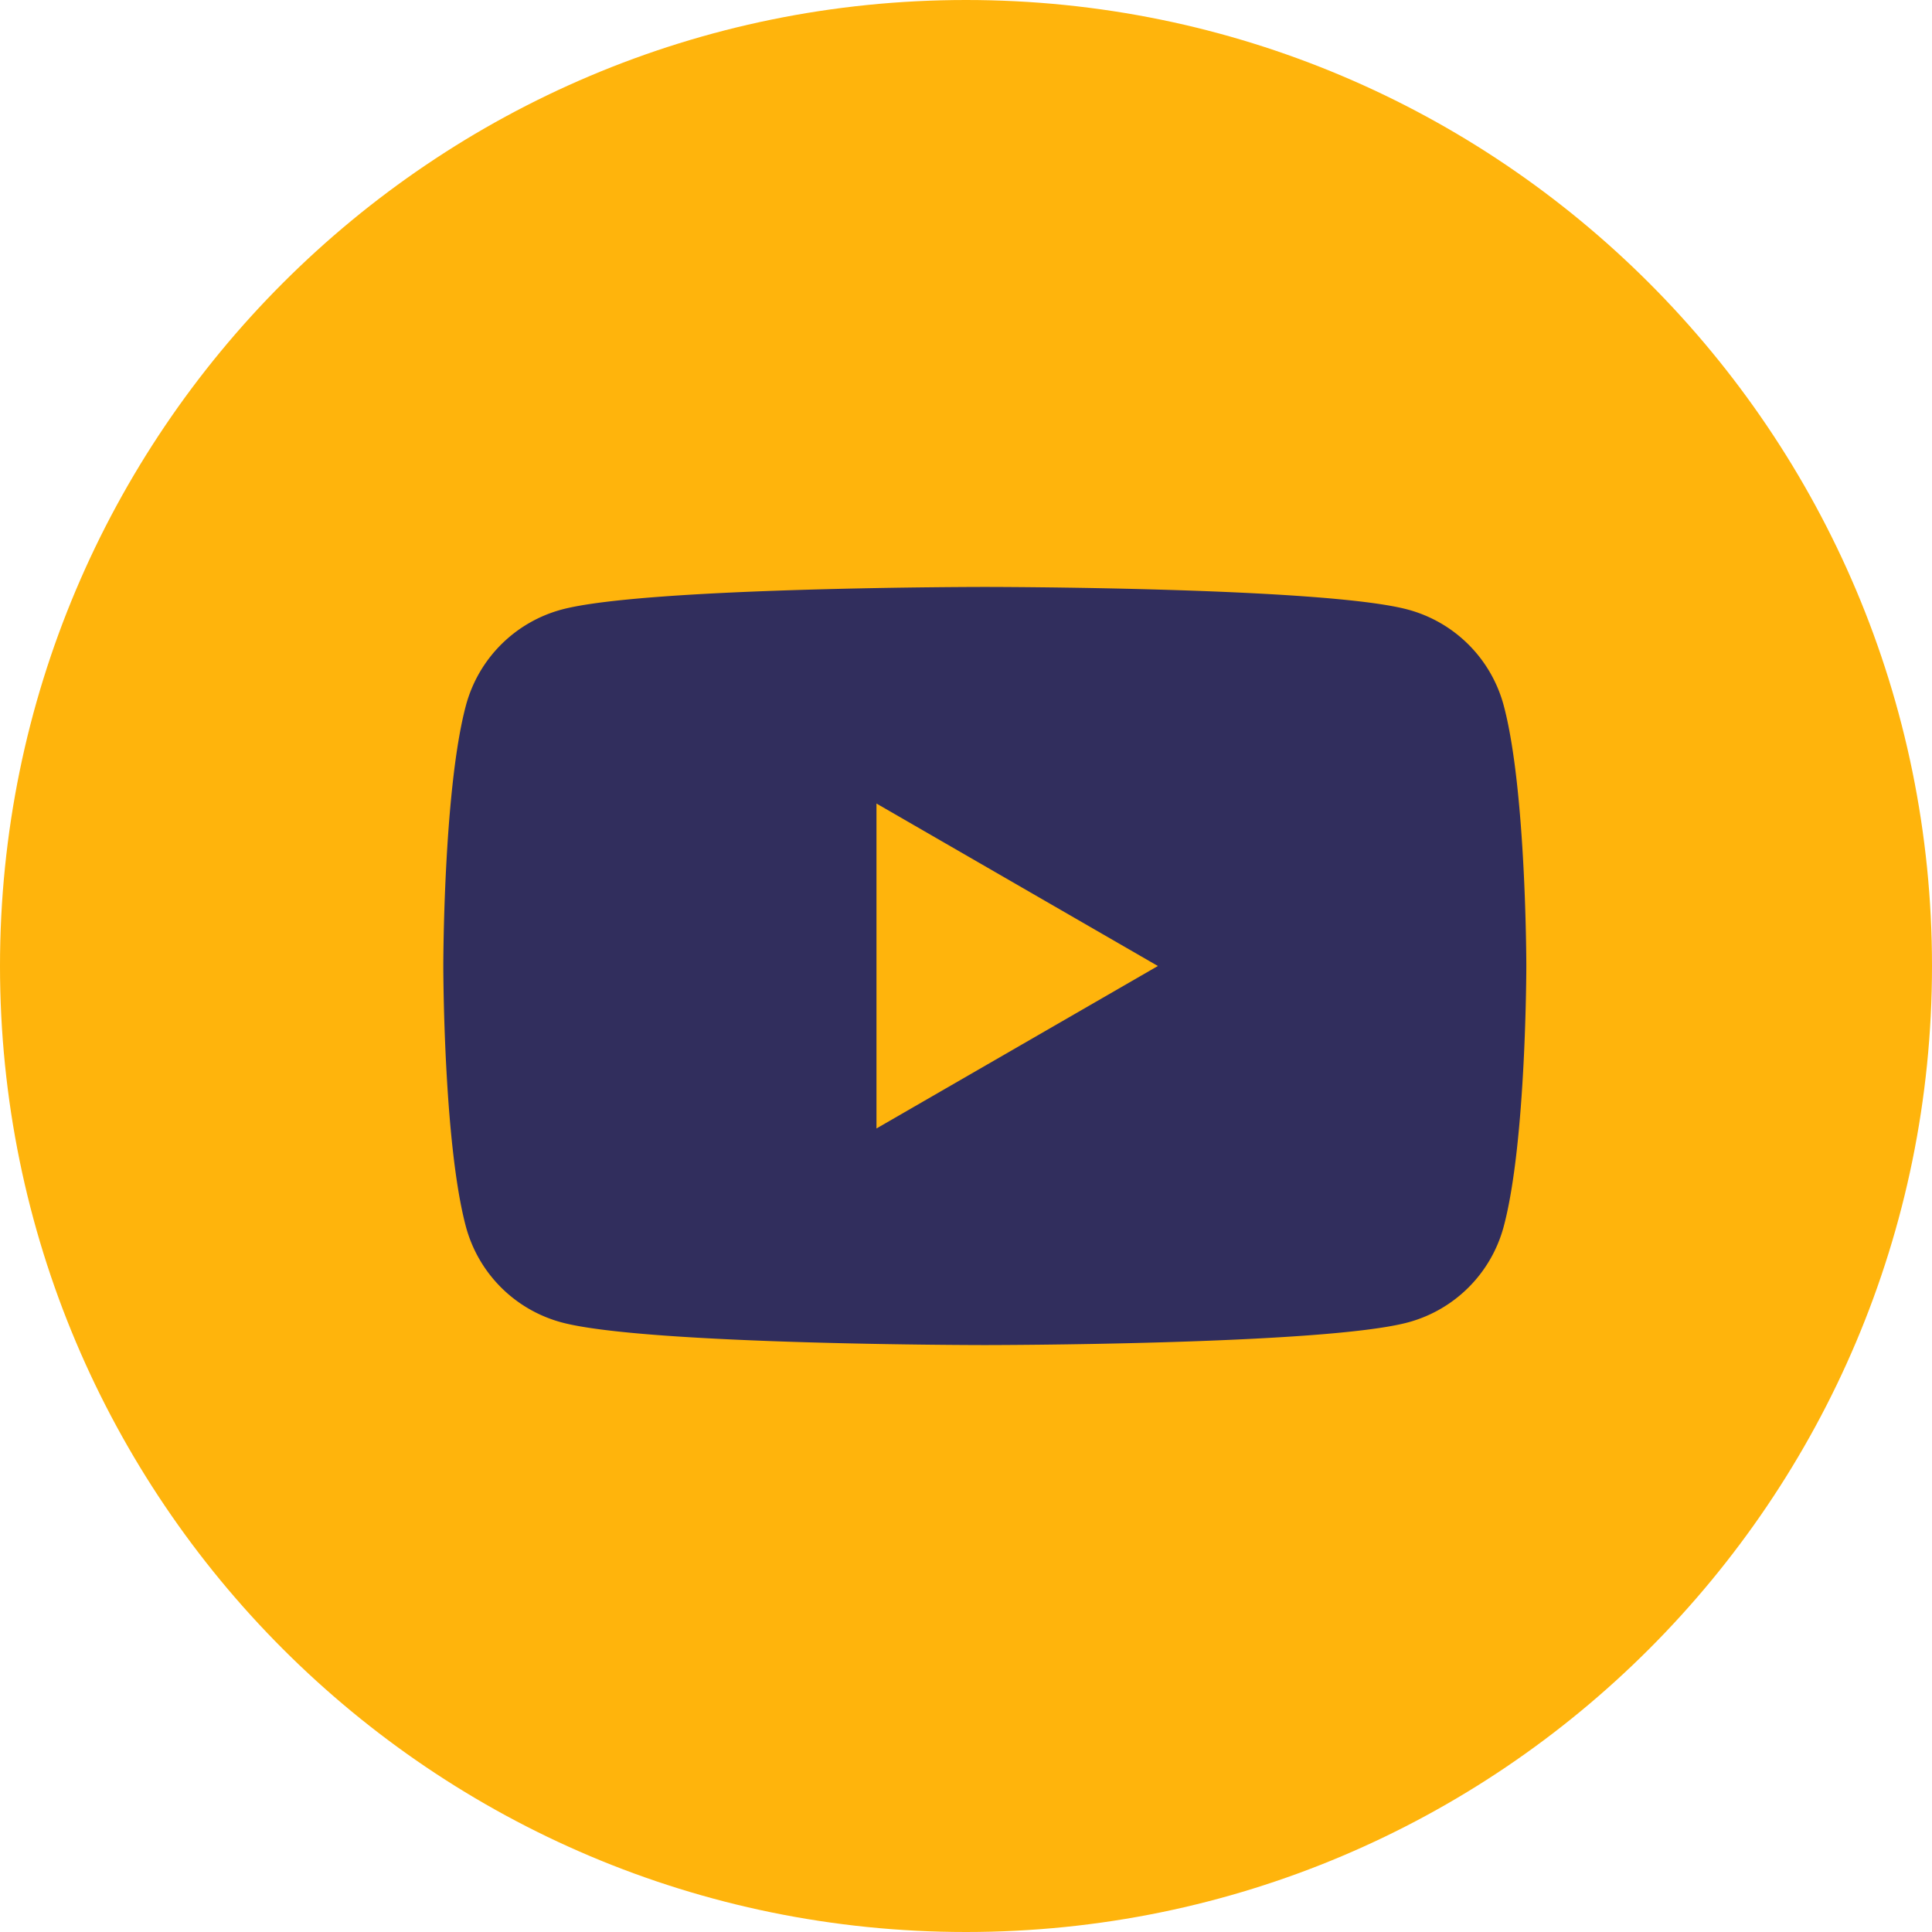
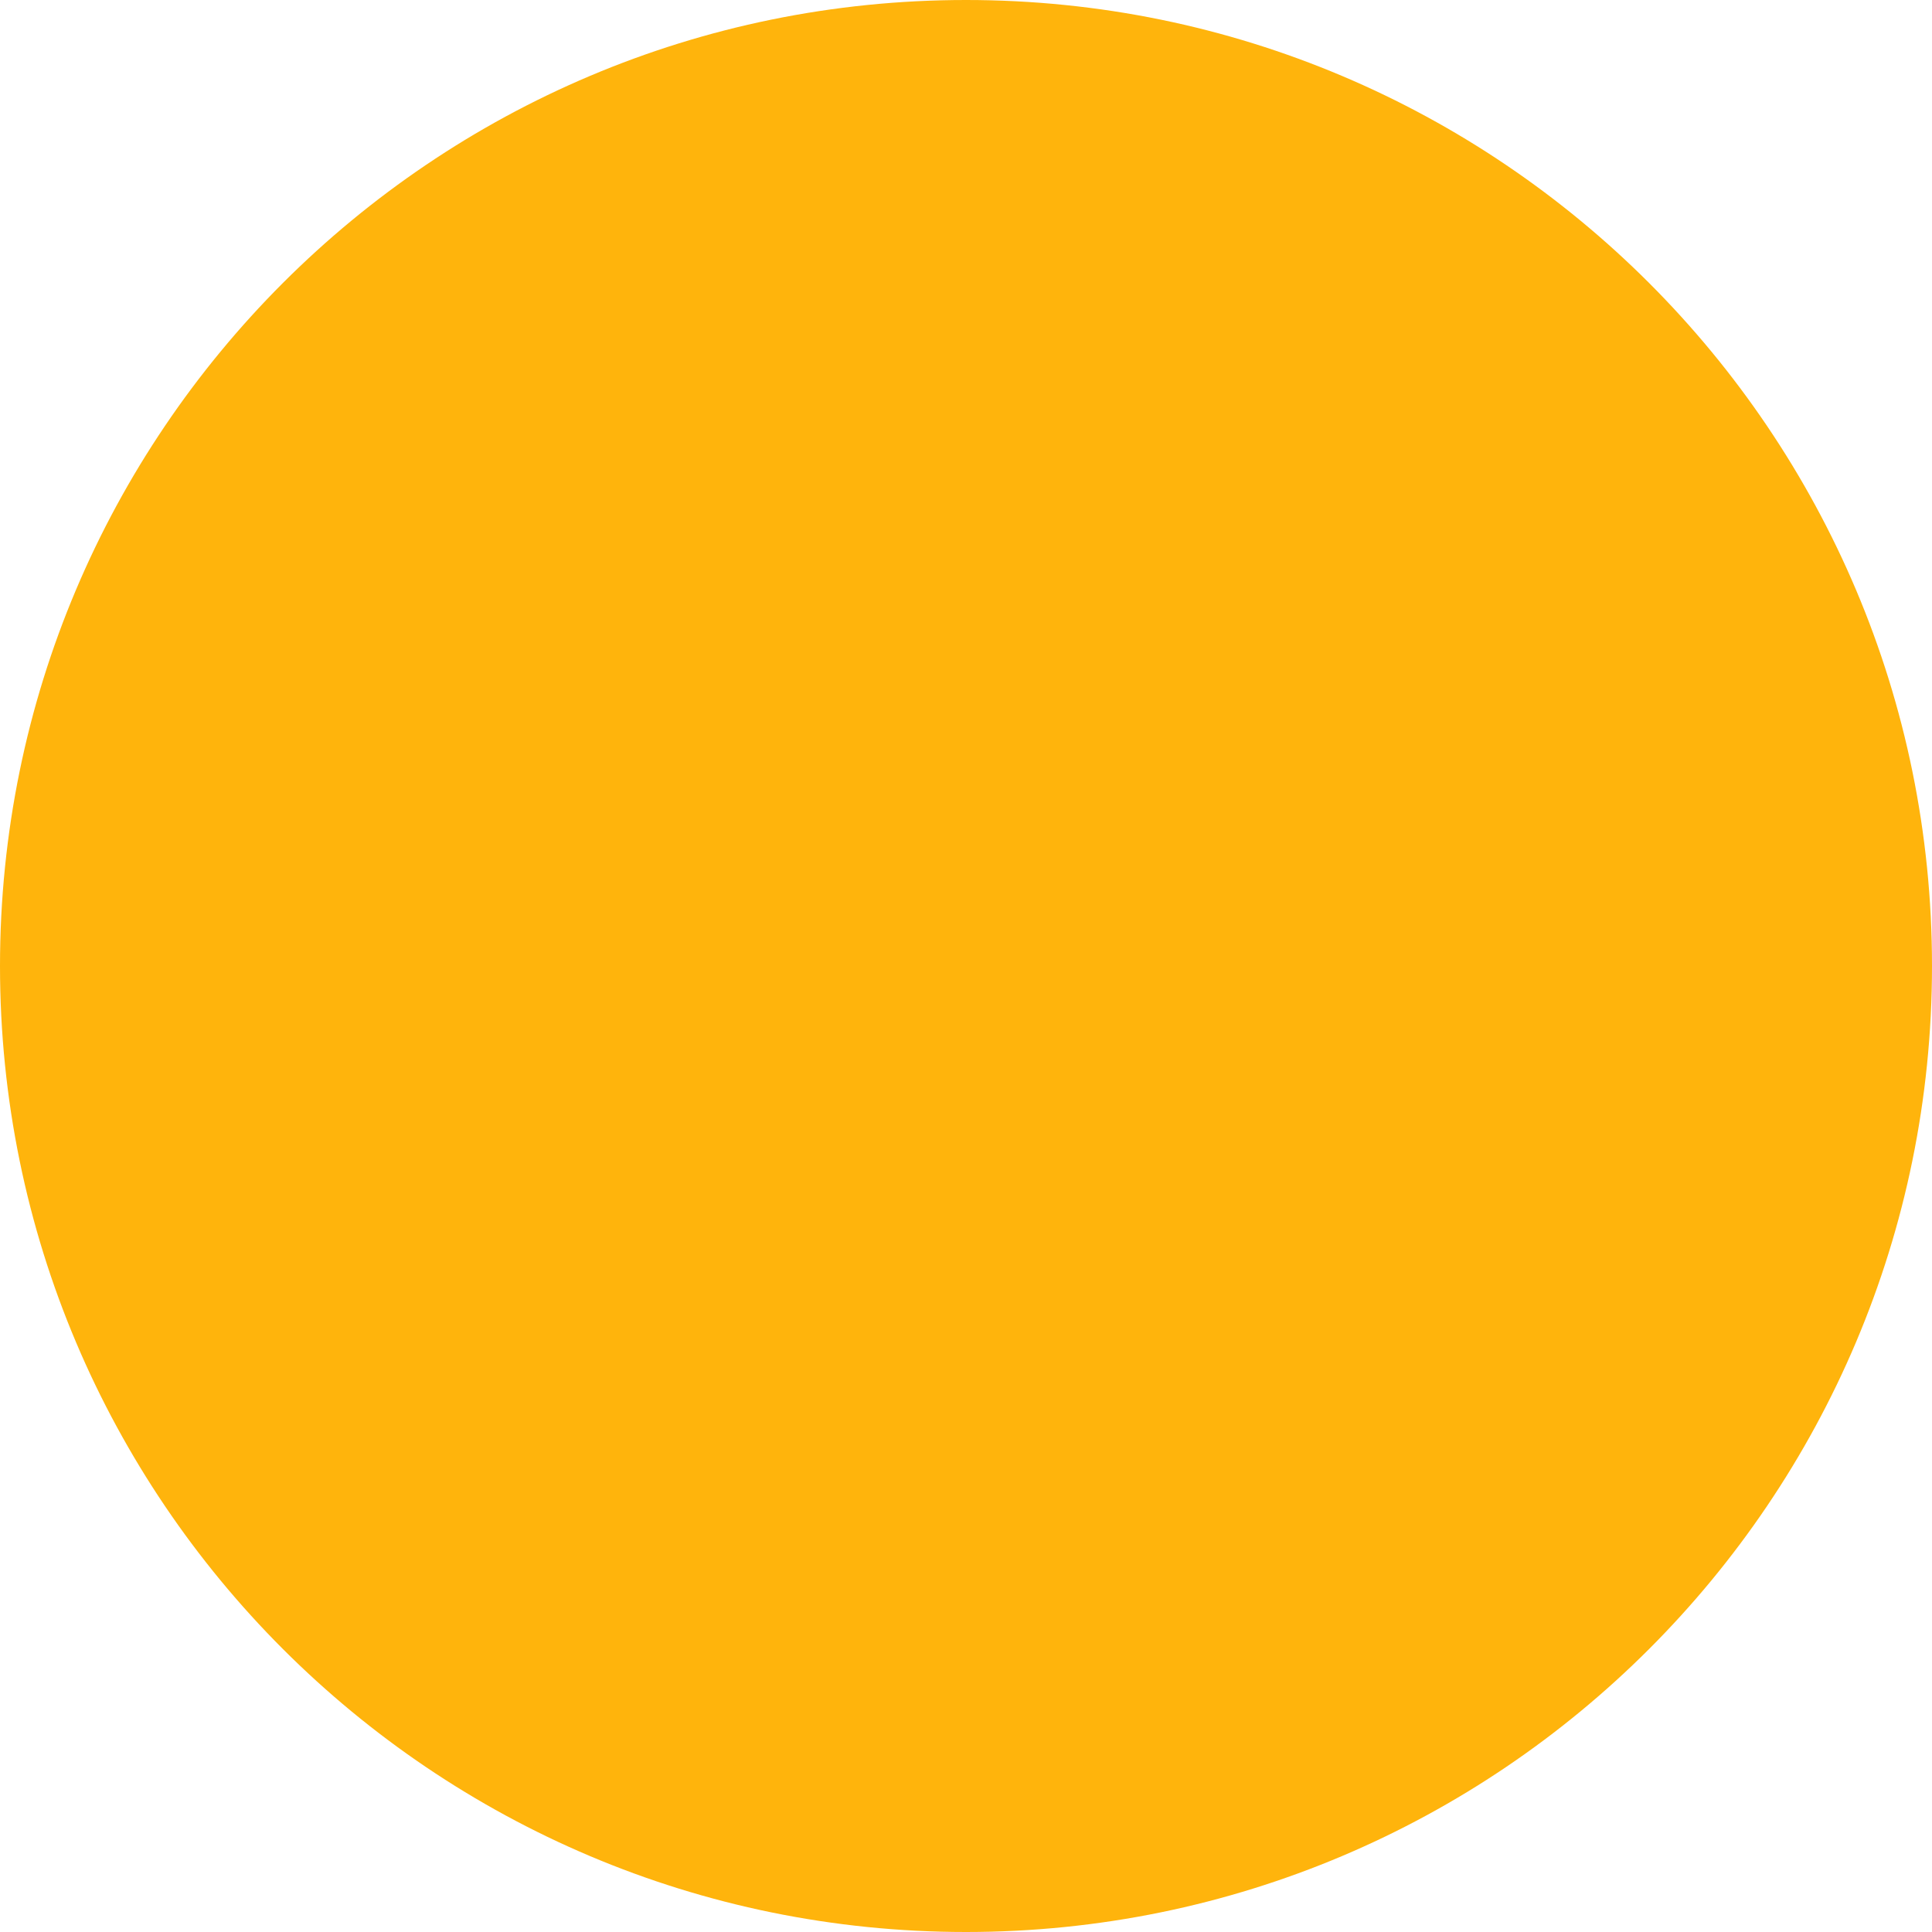
<svg xmlns="http://www.w3.org/2000/svg" width="44" height="44" viewBox="0 0 44 44">
  <g>
    <g>
      <path fill="#ffb40c" d="M0 22C0 9.85 9.85 0 22 0s22 9.85 22 22-9.85 22-22 22S0 34.15 0 22z" />
    </g>
    <g>
-       <path fill="#312e5d" d="M19.961 25.7v-7.4L26.37 22zm14.284-9.637a3.088 3.088 0 0 0-2.18-2.18c-1.924-.516-9.636-.516-9.636-.516s-7.714 0-9.637.515a3.09 3.09 0 0 0-2.18 2.181c-.516 1.924-.516 5.937-.516 5.937s0 4.013.515 5.937a3.088 3.088 0 0 0 2.18 2.18c1.924.516 9.638.516 9.638.516s7.712 0 9.636-.516a3.087 3.087 0 0 0 2.18-2.18c.516-1.924.516-5.937.516-5.937s0-4.013-.516-5.937z" />
-     </g>
+       </g>
  </g>
</svg>